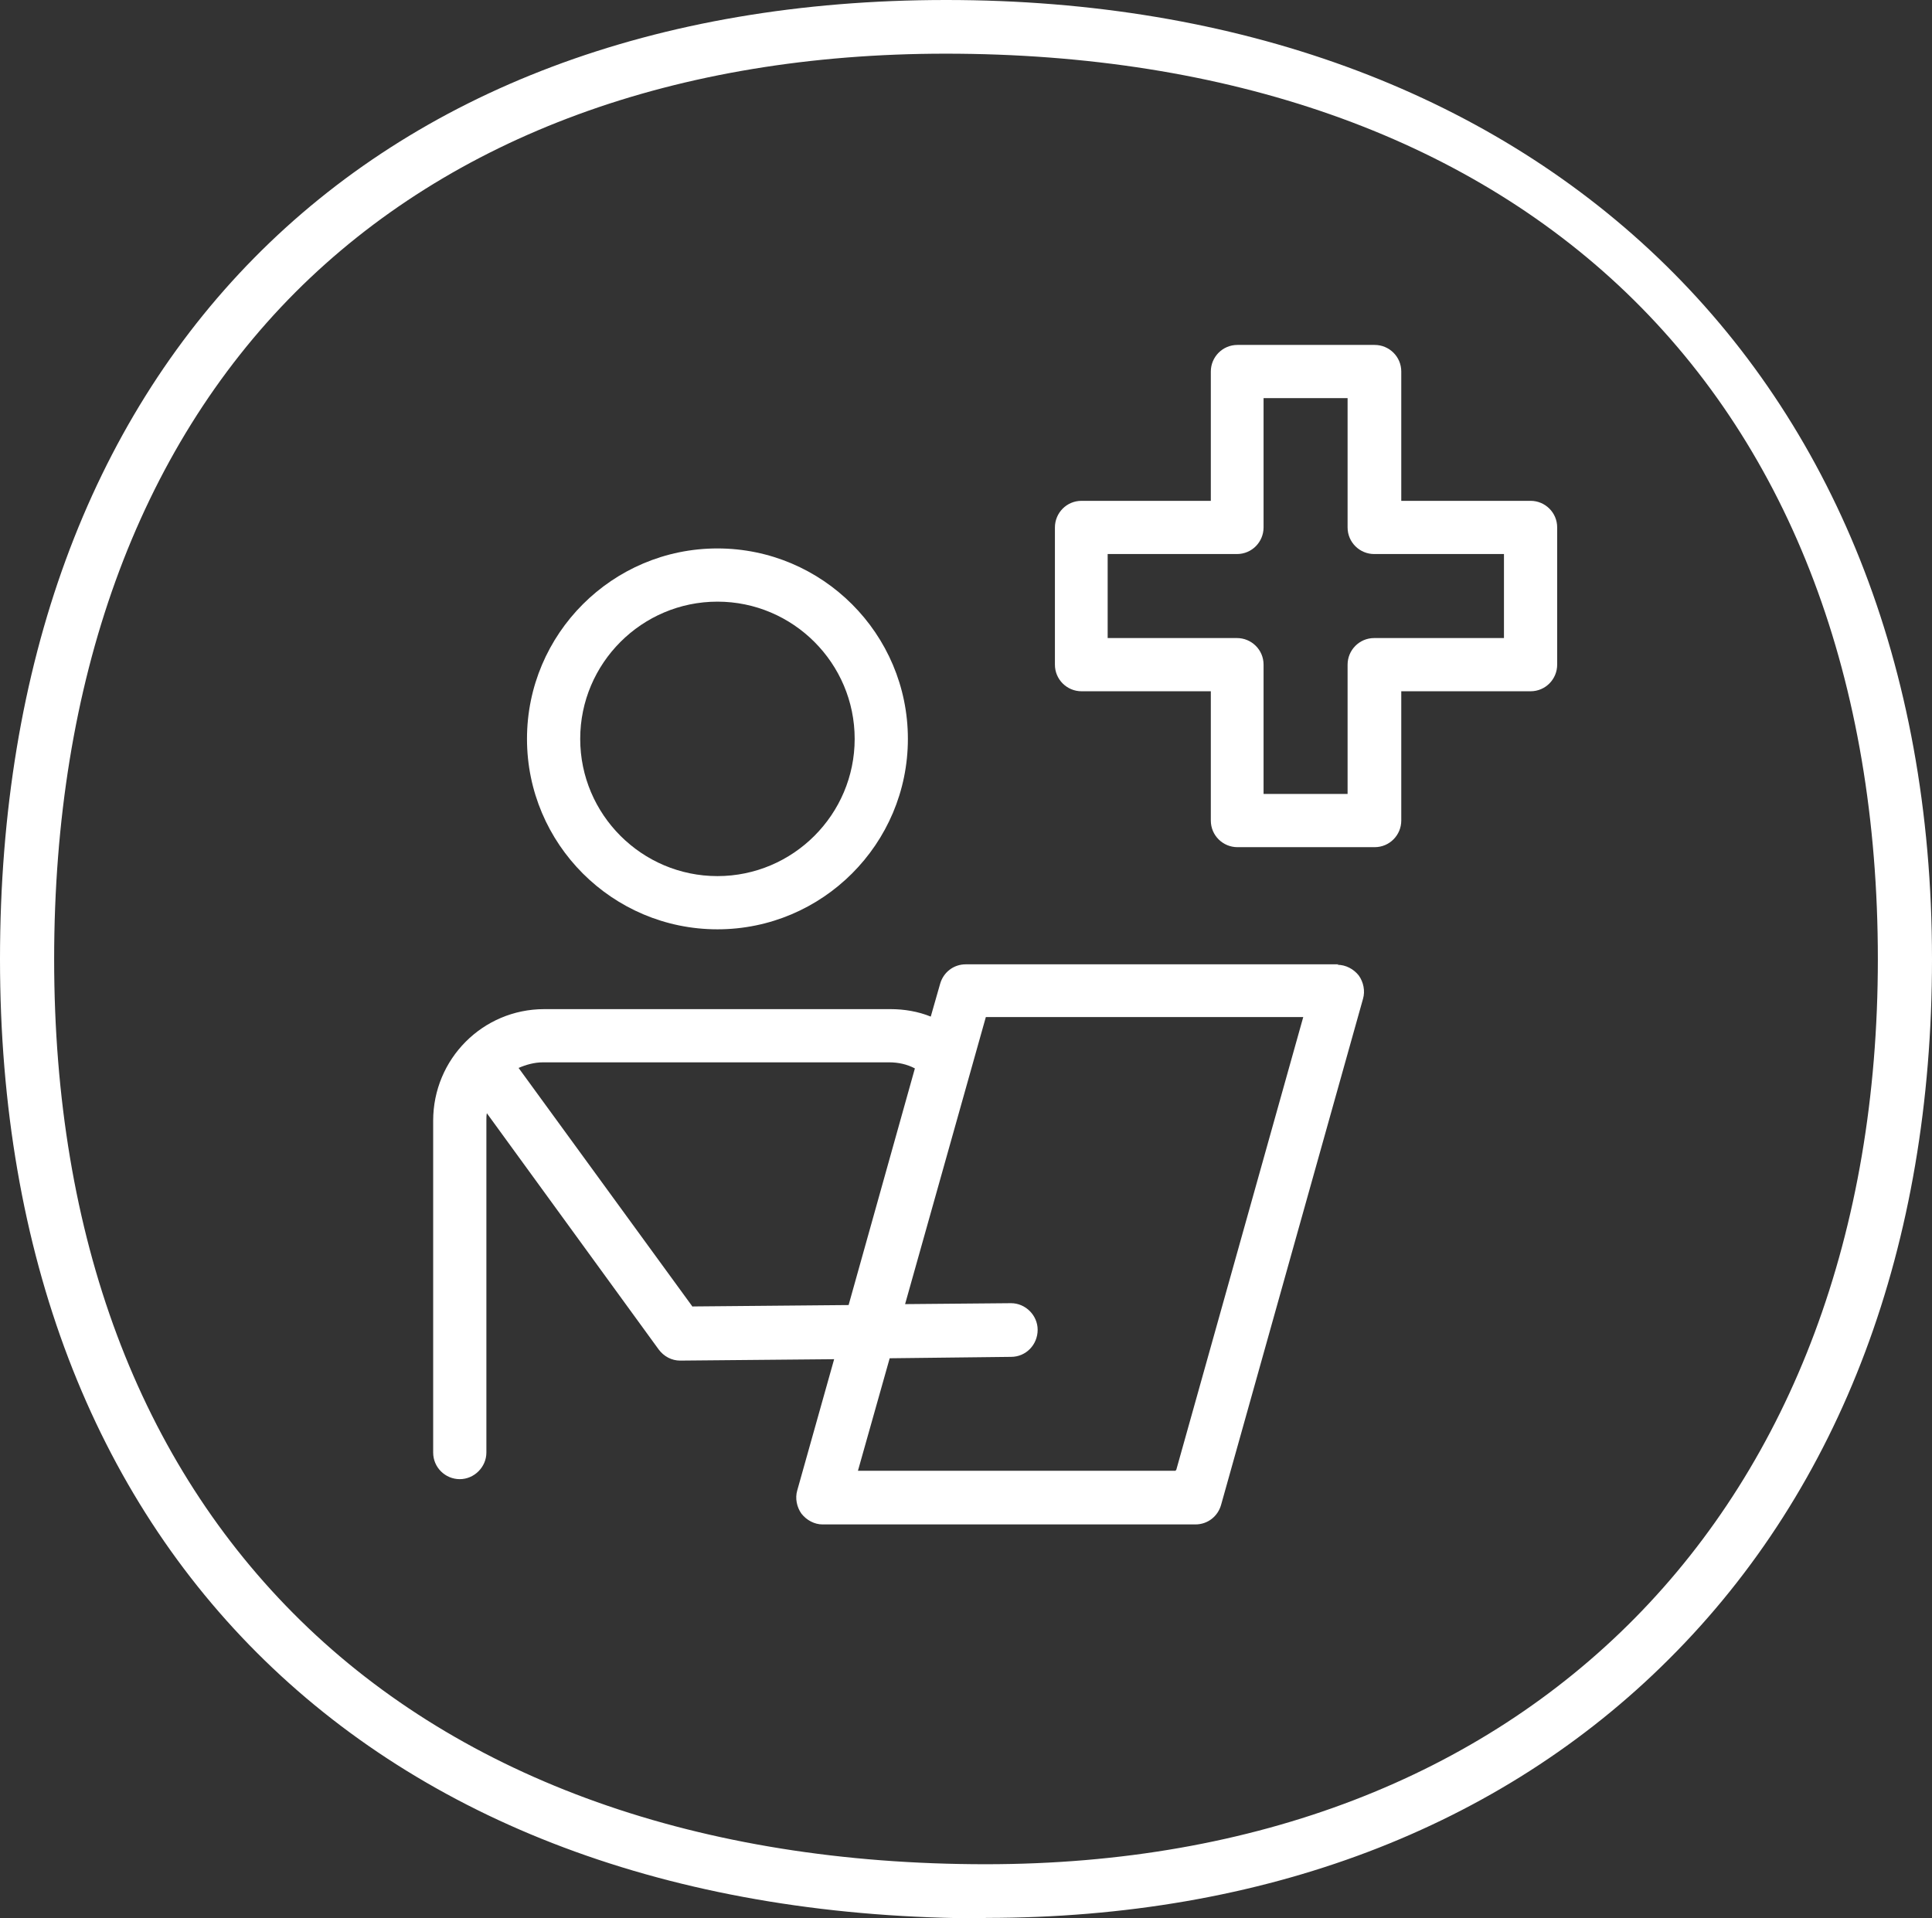
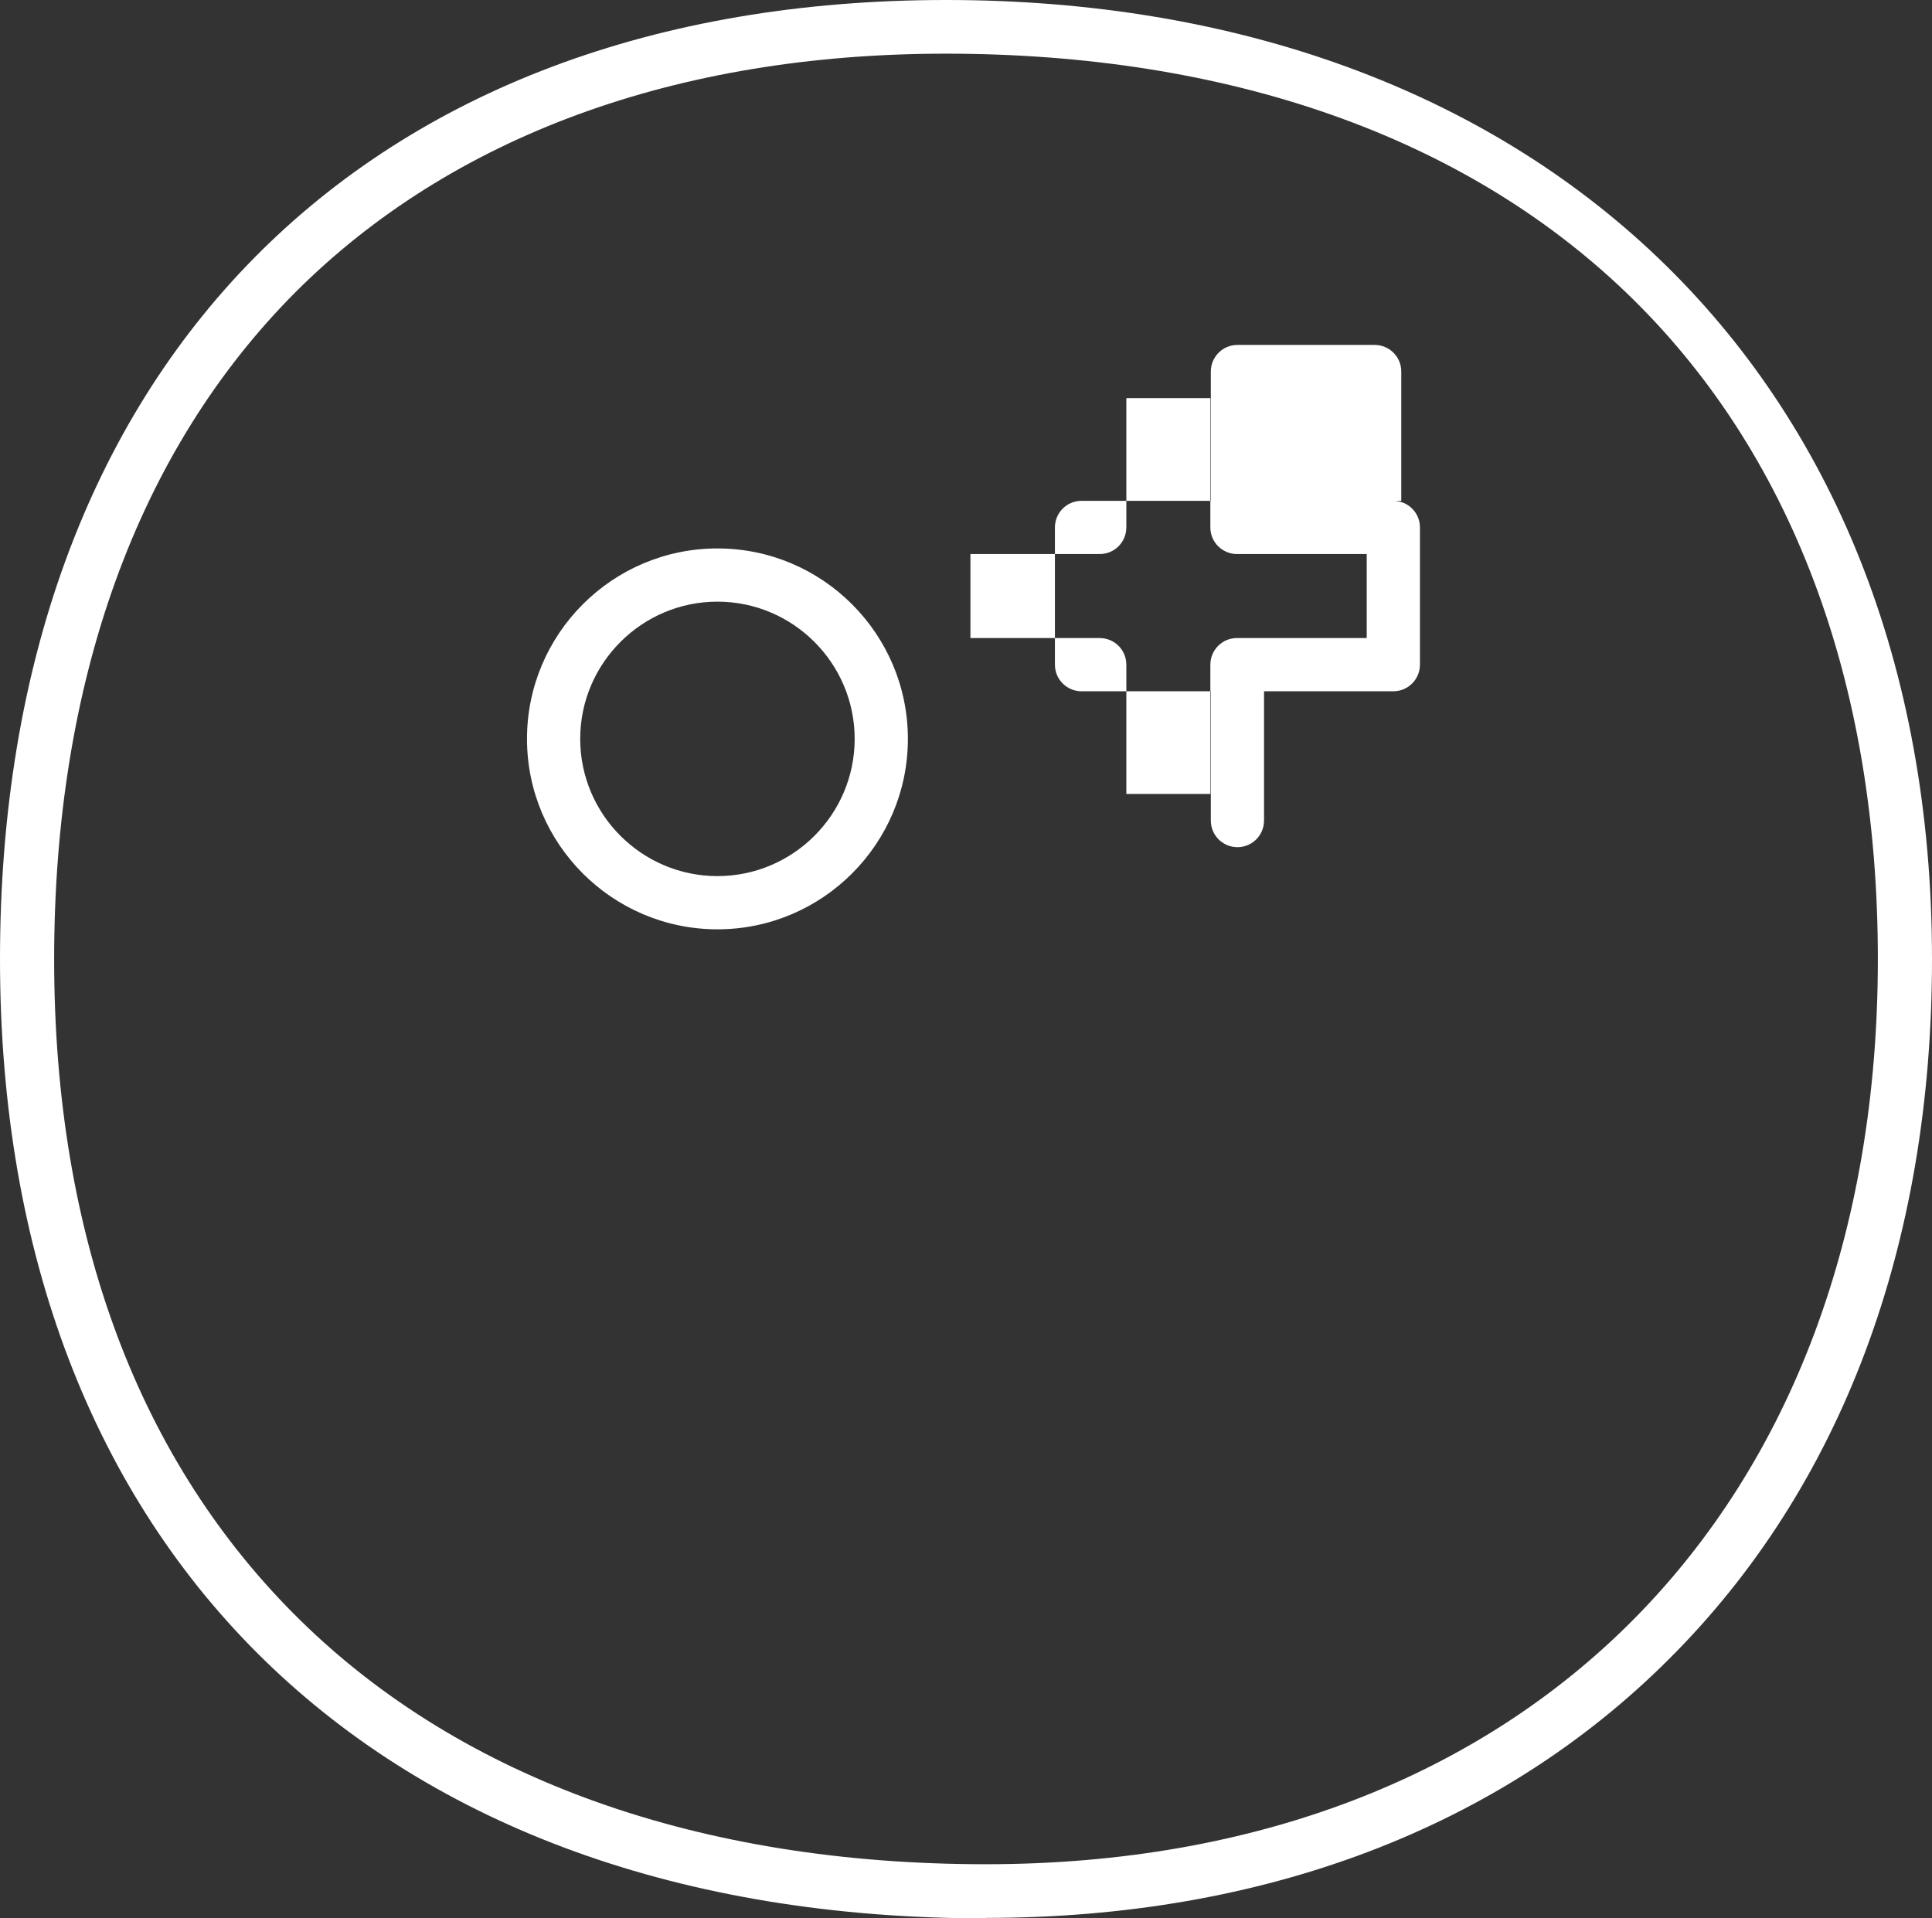
<svg xmlns="http://www.w3.org/2000/svg" id="Layer_2" data-name="Layer 2" viewBox="0 0 41.39 41.1">
  <rect x="0" y="0" width="41.39" height="41.1" fill="#333333" stroke="none" />
  <defs>
    <style>
      .cls-1 {
        fill: #fff;
        stroke-width: 0px;
      }
    </style>
  </defs>
  <g id="Layer_1-2" data-name="Layer 1">
    <g>
      <path class="cls-1" d="m15.37,19.91c2.25,0,4.08-1.83,4.08-4.08s-1.83-4.08-4.08-4.08-4.08,1.83-4.08,4.08,1.83,4.08,4.08,4.08m0-7.02c1.62,0,2.94,1.32,2.94,2.94s-1.32,2.94-2.94,2.94-2.94-1.32-2.94-2.94,1.32-2.94,2.94-2.94" />
-       <path class="cls-1" d="m28.68,20.66h-7.99c-.26,0-.48.17-.55.42l-.2.7c-.27-.11-.57-.16-.86-.16h-7.42c-1.32,0-2.38,1.07-2.38,2.39v7.11c0,.32.26.57.57.57s.57-.26.57-.57v-7.11c0-.06,0-.11.01-.16l3.68,5.06c.11.15.28.24.46.24h0l3.3-.03-.79,2.81c-.05.17-.01.36.09.5.11.14.28.23.45.23h7.99c.26,0,.48-.17.55-.42l3.04-10.84c.05-.17.01-.36-.09-.5-.11-.14-.28-.23-.46-.23m-13.81,7.33l-3.73-5.12c.16-.07.34-.12.52-.12h7.42c.19,0,.38.04.55.13l-1.42,5.07-3.34.03Zm10.34,3.51h-6.8l.68-2.41,2.6-.03c.32,0,.57-.26.57-.58,0-.31-.26-.57-.57-.57h0l-2.27.02,1.73-6.15h6.8l-2.72,9.7Z" />
-       <path class="cls-1" d="m32.79,10.73h-2.77v-2.77c0-.32-.26-.57-.57-.57h-2.94c-.32,0-.57.26-.57.57v2.77h-2.77c-.32,0-.57.26-.57.57v2.94c0,.32.26.57.57.57h2.77v2.77c0,.32.26.57.57.57h2.94c.32,0,.57-.26.57-.57v-2.77h2.77c.32,0,.57-.26.57-.57v-2.94c0-.32-.26-.57-.57-.57m-.57,2.94h-2.78c-.32,0-.57.26-.57.57v2.77h-1.8v-2.77c0-.32-.26-.57-.57-.57h-2.77v-1.8h2.77c.32,0,.57-.26.57-.57v-2.77h1.8v2.77c0,.32.26.57.57.57h2.78v1.8Z" />
+       <path class="cls-1" d="m32.79,10.73h-2.77v-2.77c0-.32-.26-.57-.57-.57h-2.94c-.32,0-.57.26-.57.57v2.77h-2.77c-.32,0-.57.26-.57.57v2.94c0,.32.26.57.57.57h2.77v2.77c0,.32.26.57.57.57c.32,0,.57-.26.57-.57v-2.77h2.77c.32,0,.57-.26.57-.57v-2.94c0-.32-.26-.57-.57-.57m-.57,2.94h-2.78c-.32,0-.57.26-.57.57v2.77h-1.8v-2.77c0-.32-.26-.57-.57-.57h-2.77v-1.8h2.77c.32,0,.57-.26.57-.57v-2.77h1.8v2.77c0,.32.26.57.57.57h2.78v1.8Z" />
      <path class="cls-1" d="m21.12,41.1C8.09,41.1,0,33.22,0,20.55S7.77,0,20.27,0s21.12,7.87,21.12,20.55c0,6.13-1.94,11.31-5.63,14.99-3.63,3.63-8.7,5.55-14.64,5.55m-.86-39.94c-5.77,0-10.59,1.77-13.93,5.11C2.95,9.65,1.16,14.59,1.16,20.55s1.83,10.79,5.28,14.17c3.48,3.41,8.56,5.22,14.68,5.22,11.61,0,19.11-7.61,19.11-19.39,0-5.96-1.86-10.89-5.39-14.28-3.49-3.35-8.53-5.12-14.58-5.12" />
    </g>
  </g>
</svg>